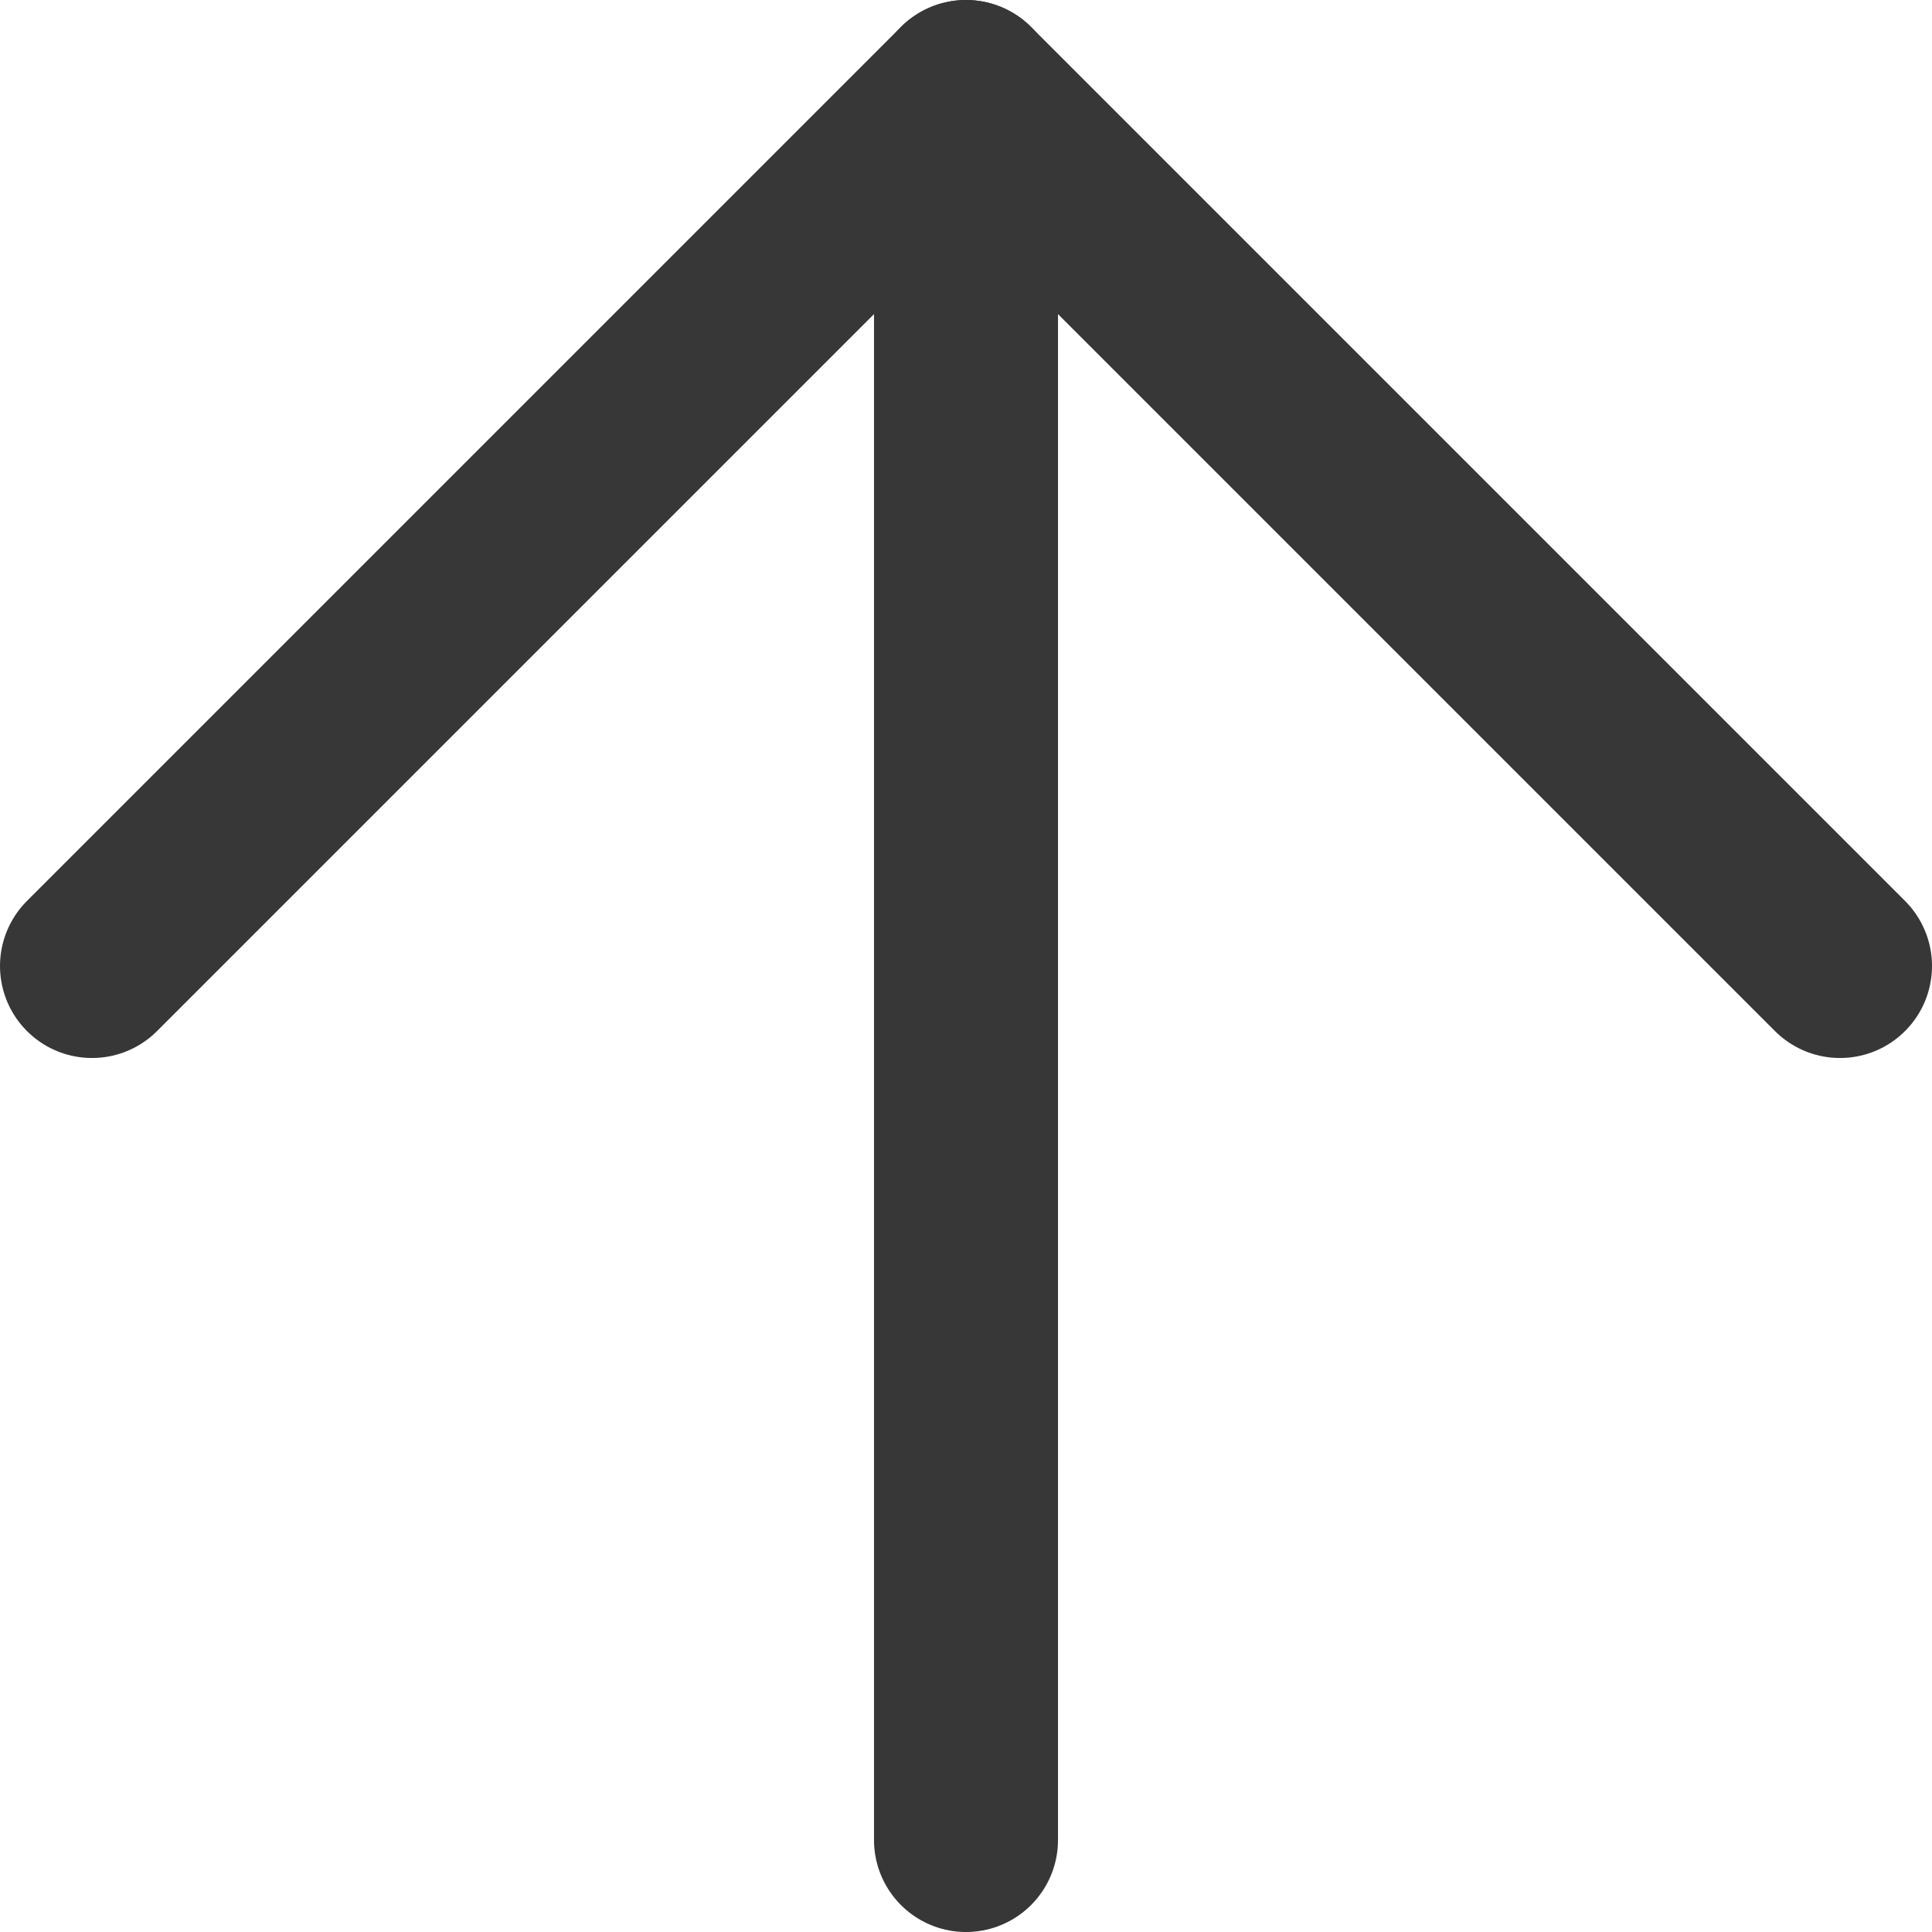
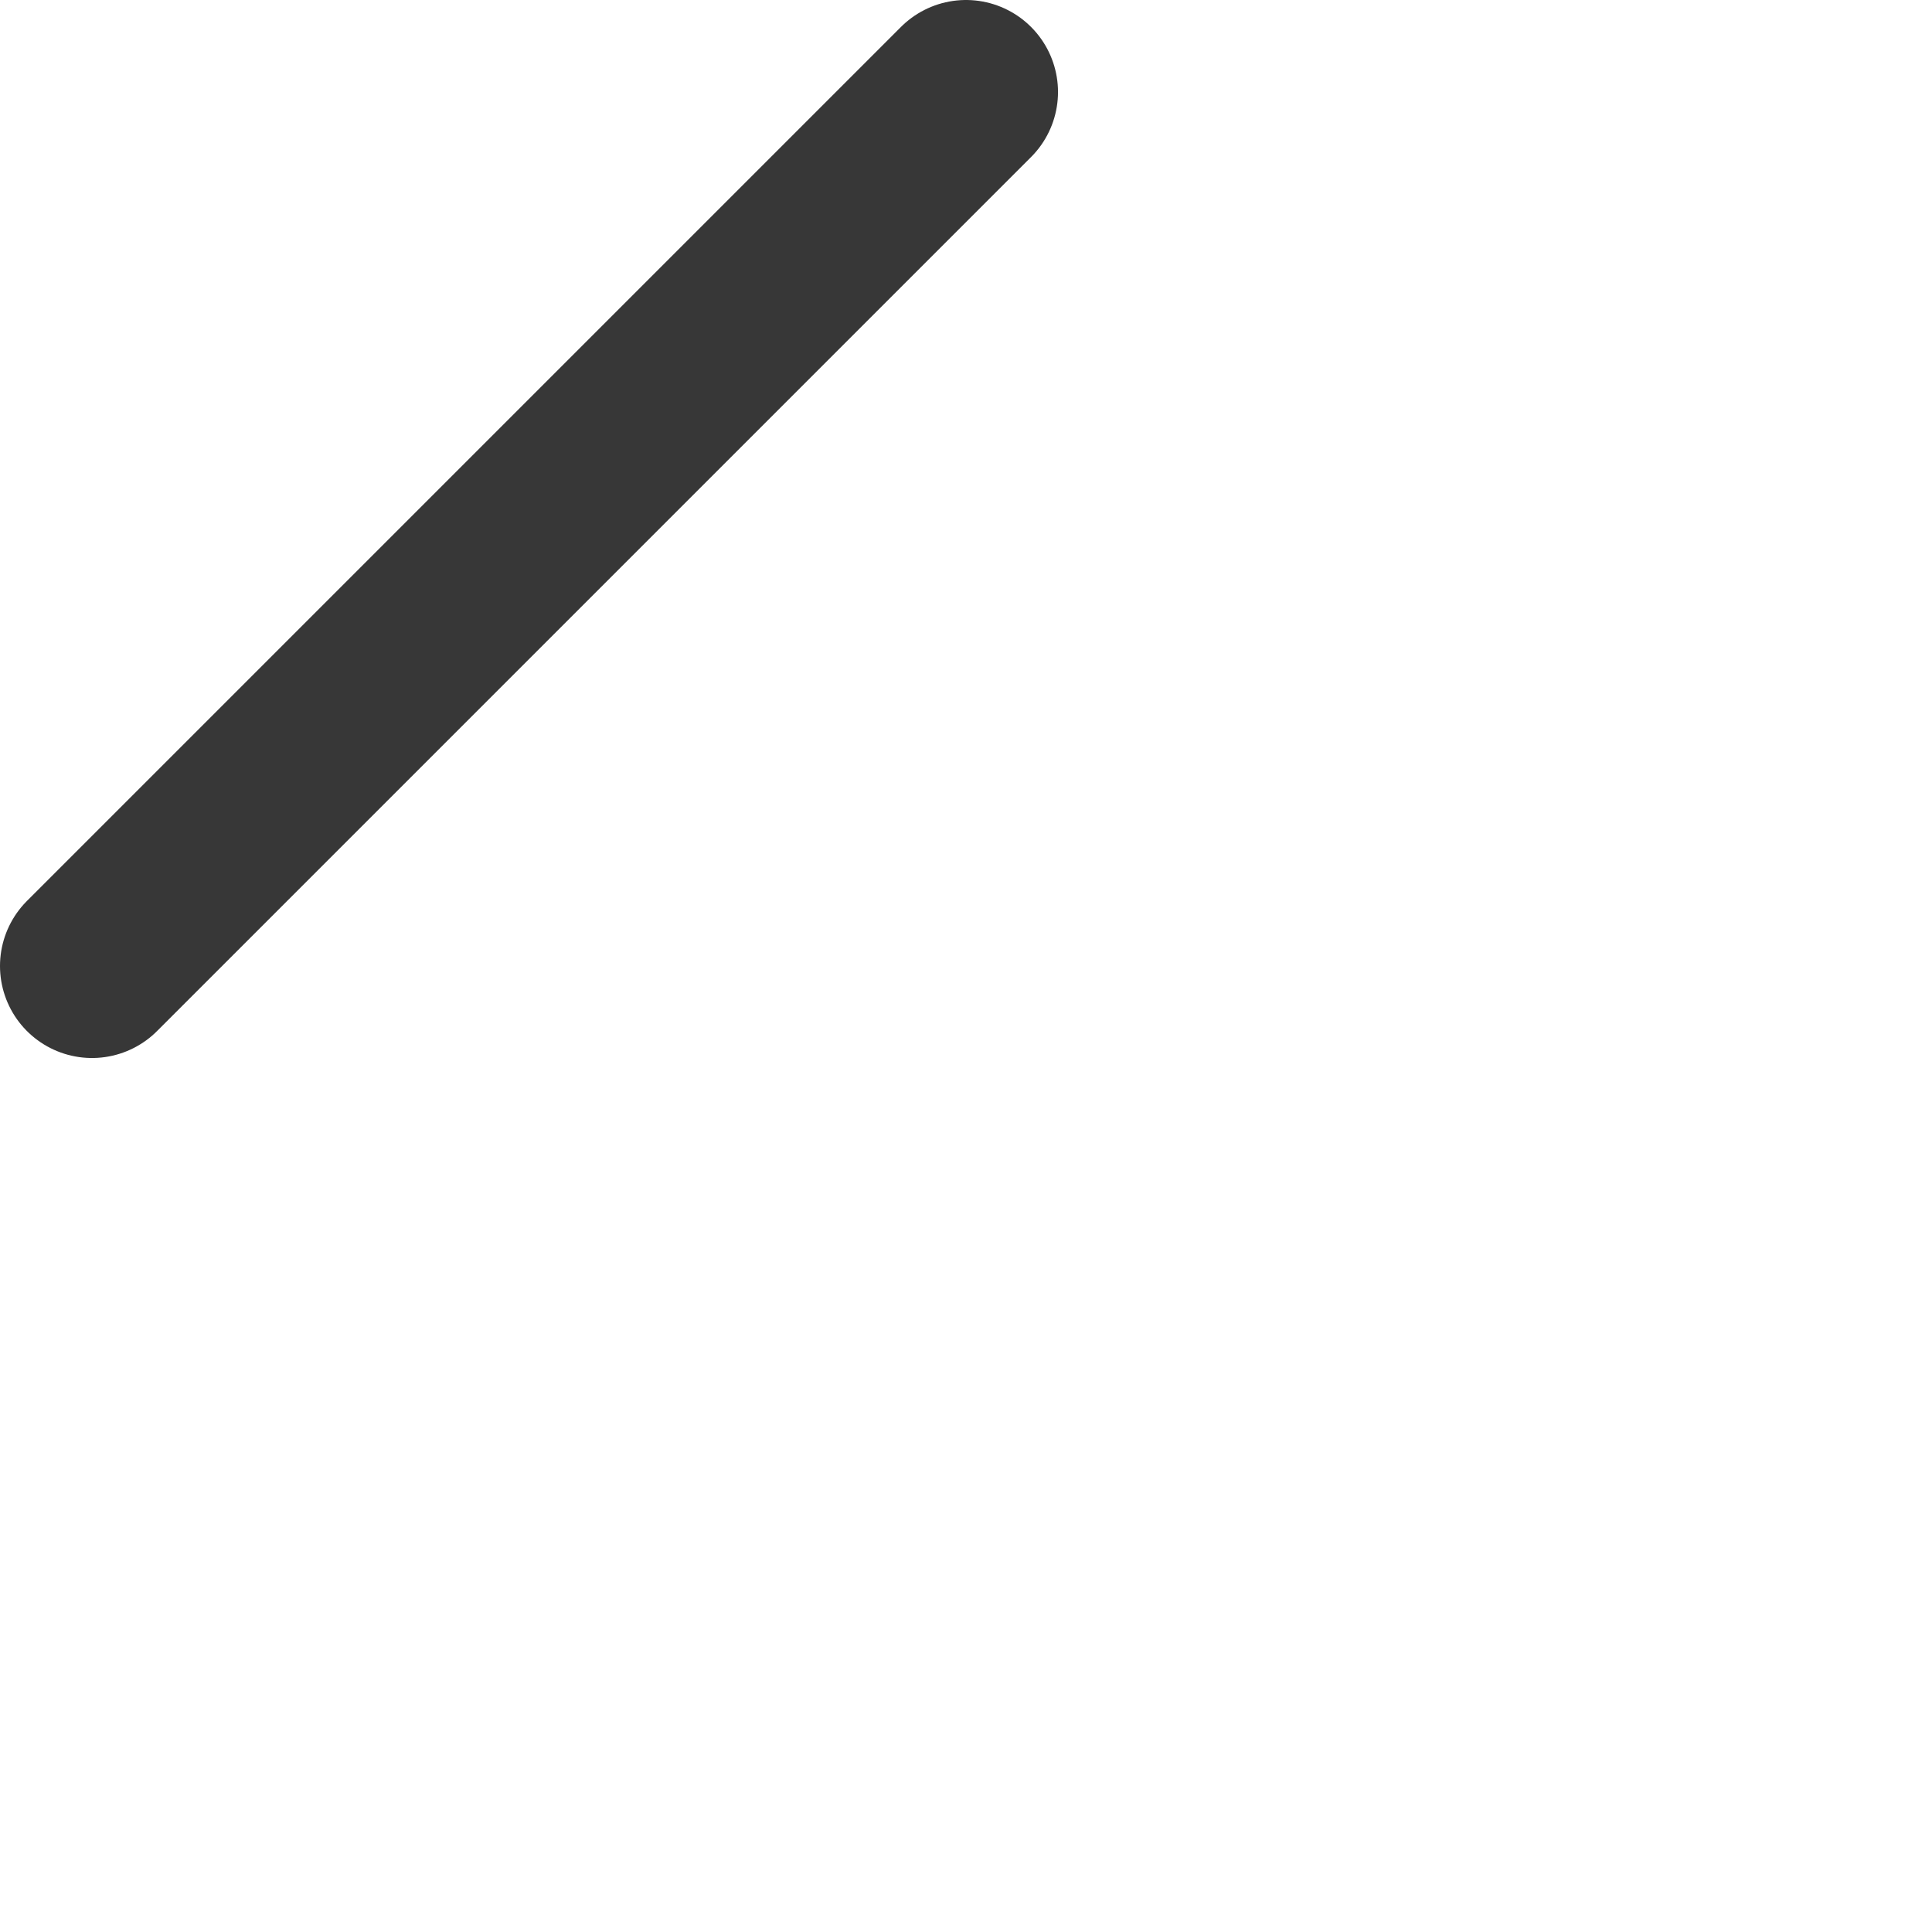
<svg xmlns="http://www.w3.org/2000/svg" width="21" height="21" viewBox="0 0 21 21" fill="none">
-   <path d="M10.5 20L10.5 1" stroke="#373737" stroke-width="2" stroke-linecap="round" stroke-linejoin="round" />
-   <path d="M1 10.5L10.5 1L20 10.5" stroke="#373737" stroke-width="2" stroke-linecap="round" stroke-linejoin="round" />
+   <path d="M1 10.5L10.5 1" stroke="#373737" stroke-width="2" stroke-linecap="round" stroke-linejoin="round" />
</svg>